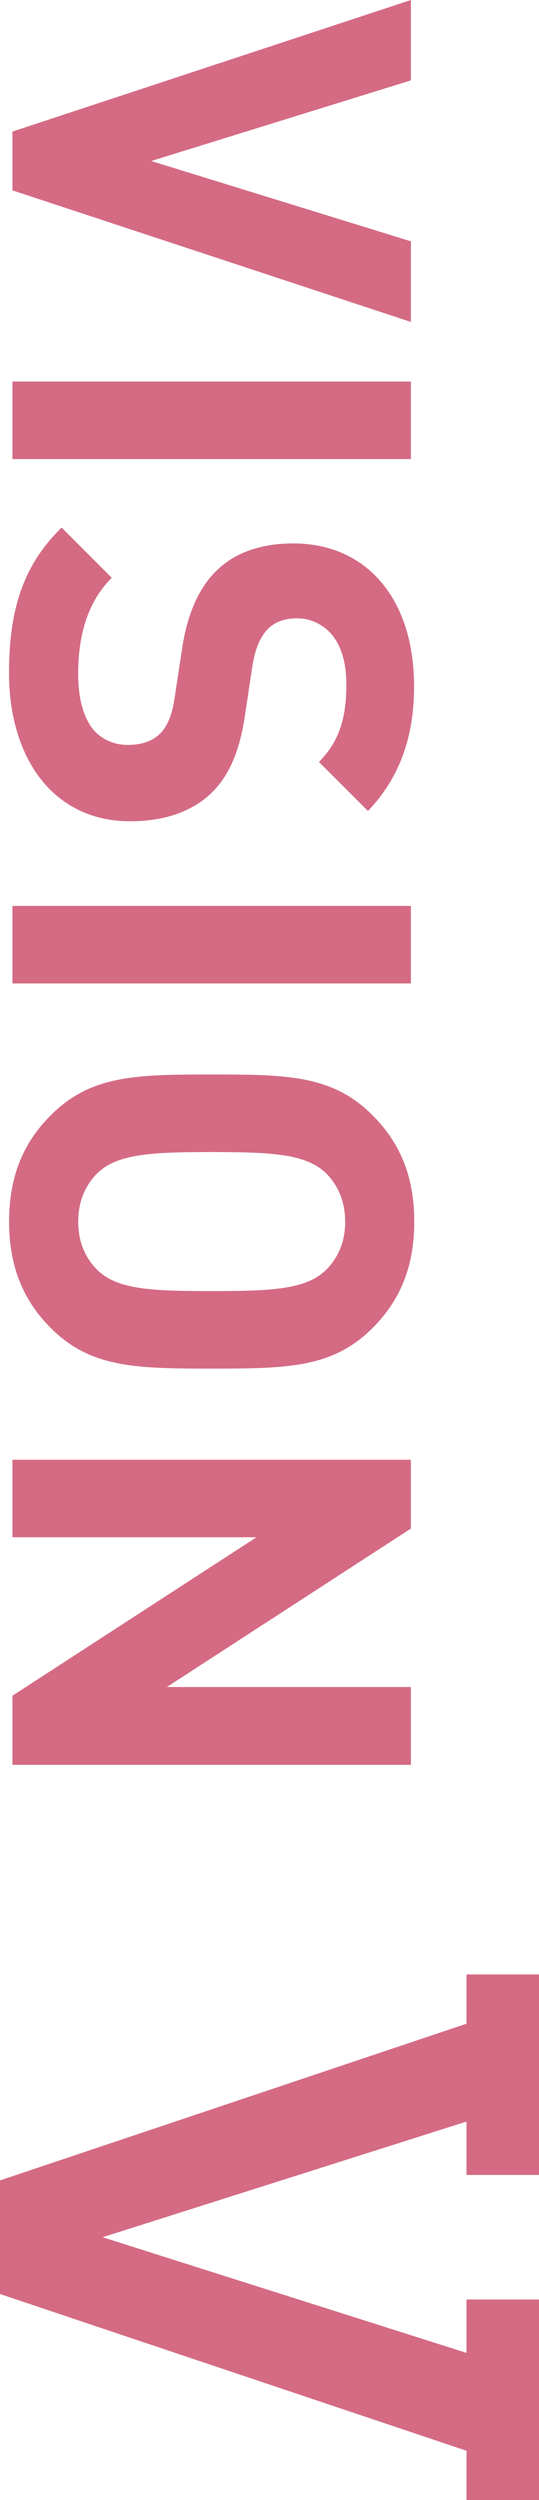
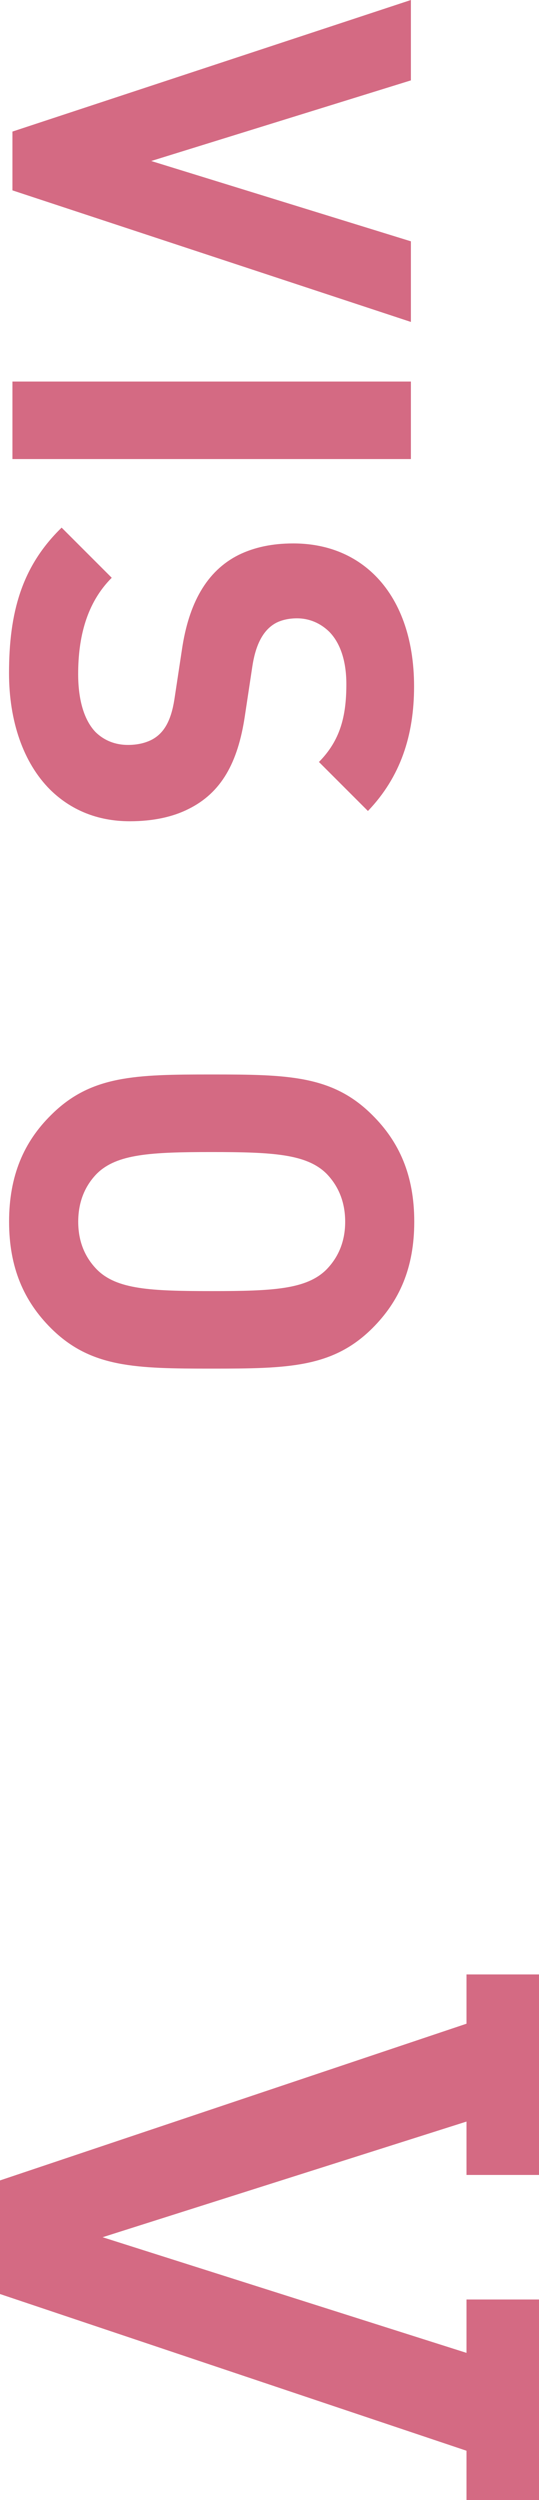
<svg xmlns="http://www.w3.org/2000/svg" id="_レイヤー_2" data-name="レイヤー 2" viewBox="0 0 86.68 401.85">
  <defs>
    <style>
      .cls-1 {
        fill: #d46a83;
      }
    </style>
  </defs>
  <g id="_デザイン" data-name="デザイン">
    <g>
      <path class="cls-1" d="M66.08,0v12.92l-41.76,12.96,41.76,12.91v12.96L2,30.6v-9.45L66.08,0Z" />
      <path class="cls-1" d="M66.08,61.33v12.46H2v-12.46h64.08Z" />
      <path class="cls-1" d="M9.92,84.82l8.05,8.05c-4.05,4.05-5.4,9.58-5.4,15.48,0,4.32,1.03,7.51,2.83,9.36,1.35,1.3,3.1,2.03,5.17,2.03,1.57,0,2.79-.32,3.78-.81,2.02-1.04,3.15-3.06,3.69-6.48l1.22-8.05c1.08-7.33,3.91-12.6,9.13-15.21,2.48-1.21,5.35-1.84,8.77-1.84,5.31,0,9.81,1.8,13.18,5.17,3.91,3.92,6.25,9.99,6.25,17.82s-2.16,14.53-7.42,20.02l-7.88-7.88c3.42-3.46,4.41-7.33,4.41-12.51,0-4-1.12-6.79-2.79-8.46-1.44-1.39-3.24-2.12-5.13-2.12-1.35,0-2.43.27-3.28.68-2.39,1.21-3.46,4-3.92,7.06l-1.21,8.01c-1.12,7.47-3.78,12.28-9.04,14.89-2.56,1.3-5.76,1.98-9.45,1.98-5.31,0-9.58-1.89-12.82-5.08-4.32-4.32-6.61-11.02-6.61-18.72,0-9.72,2.02-17.14,8.46-23.4Z" />
-       <path class="cls-1" d="M66.08,145.62v12.46H2v-12.46h64.08Z" />
      <path class="cls-1" d="M8.21,179.23c6.39-6.39,13.59-6.52,25.83-6.52s19.44.13,25.83,6.52c4.36,4.32,6.75,9.72,6.75,17.14s-2.38,12.78-6.75,17.14c-6.39,6.35-13.59,6.48-25.83,6.48s-19.44-.13-25.83-6.48c-4.37-4.36-6.75-9.76-6.75-17.14s2.38-12.83,6.75-17.14ZM15.59,188.64c-1.98,2.02-3.01,4.63-3.01,7.74s1.03,5.67,3.01,7.69c3.19,3.2,8.64,3.46,18.45,3.46s15.25-.27,18.45-3.46c1.98-2.03,3.02-4.59,3.02-7.69s-1.04-5.71-3.02-7.74c-3.19-3.15-8.64-3.46-18.45-3.46s-15.25.31-18.45,3.46Z" />
-       <path class="cls-1" d="M66.08,234.63v11.07l-39.24,25.47h39.24v12.51H2v-11.11l39.24-25.47H2v-12.46h64.08Z" />
      <path class="cls-1" d="M86.68,349.6h-11.66v-8.58l-58.52,18.59,58.52,18.59v-8.58h11.66v32.23h-11.66v-7.92L0,368.74v-18.26l75.02-25.19v-7.92h11.66v32.23Z" />
    </g>
  </g>
</svg>